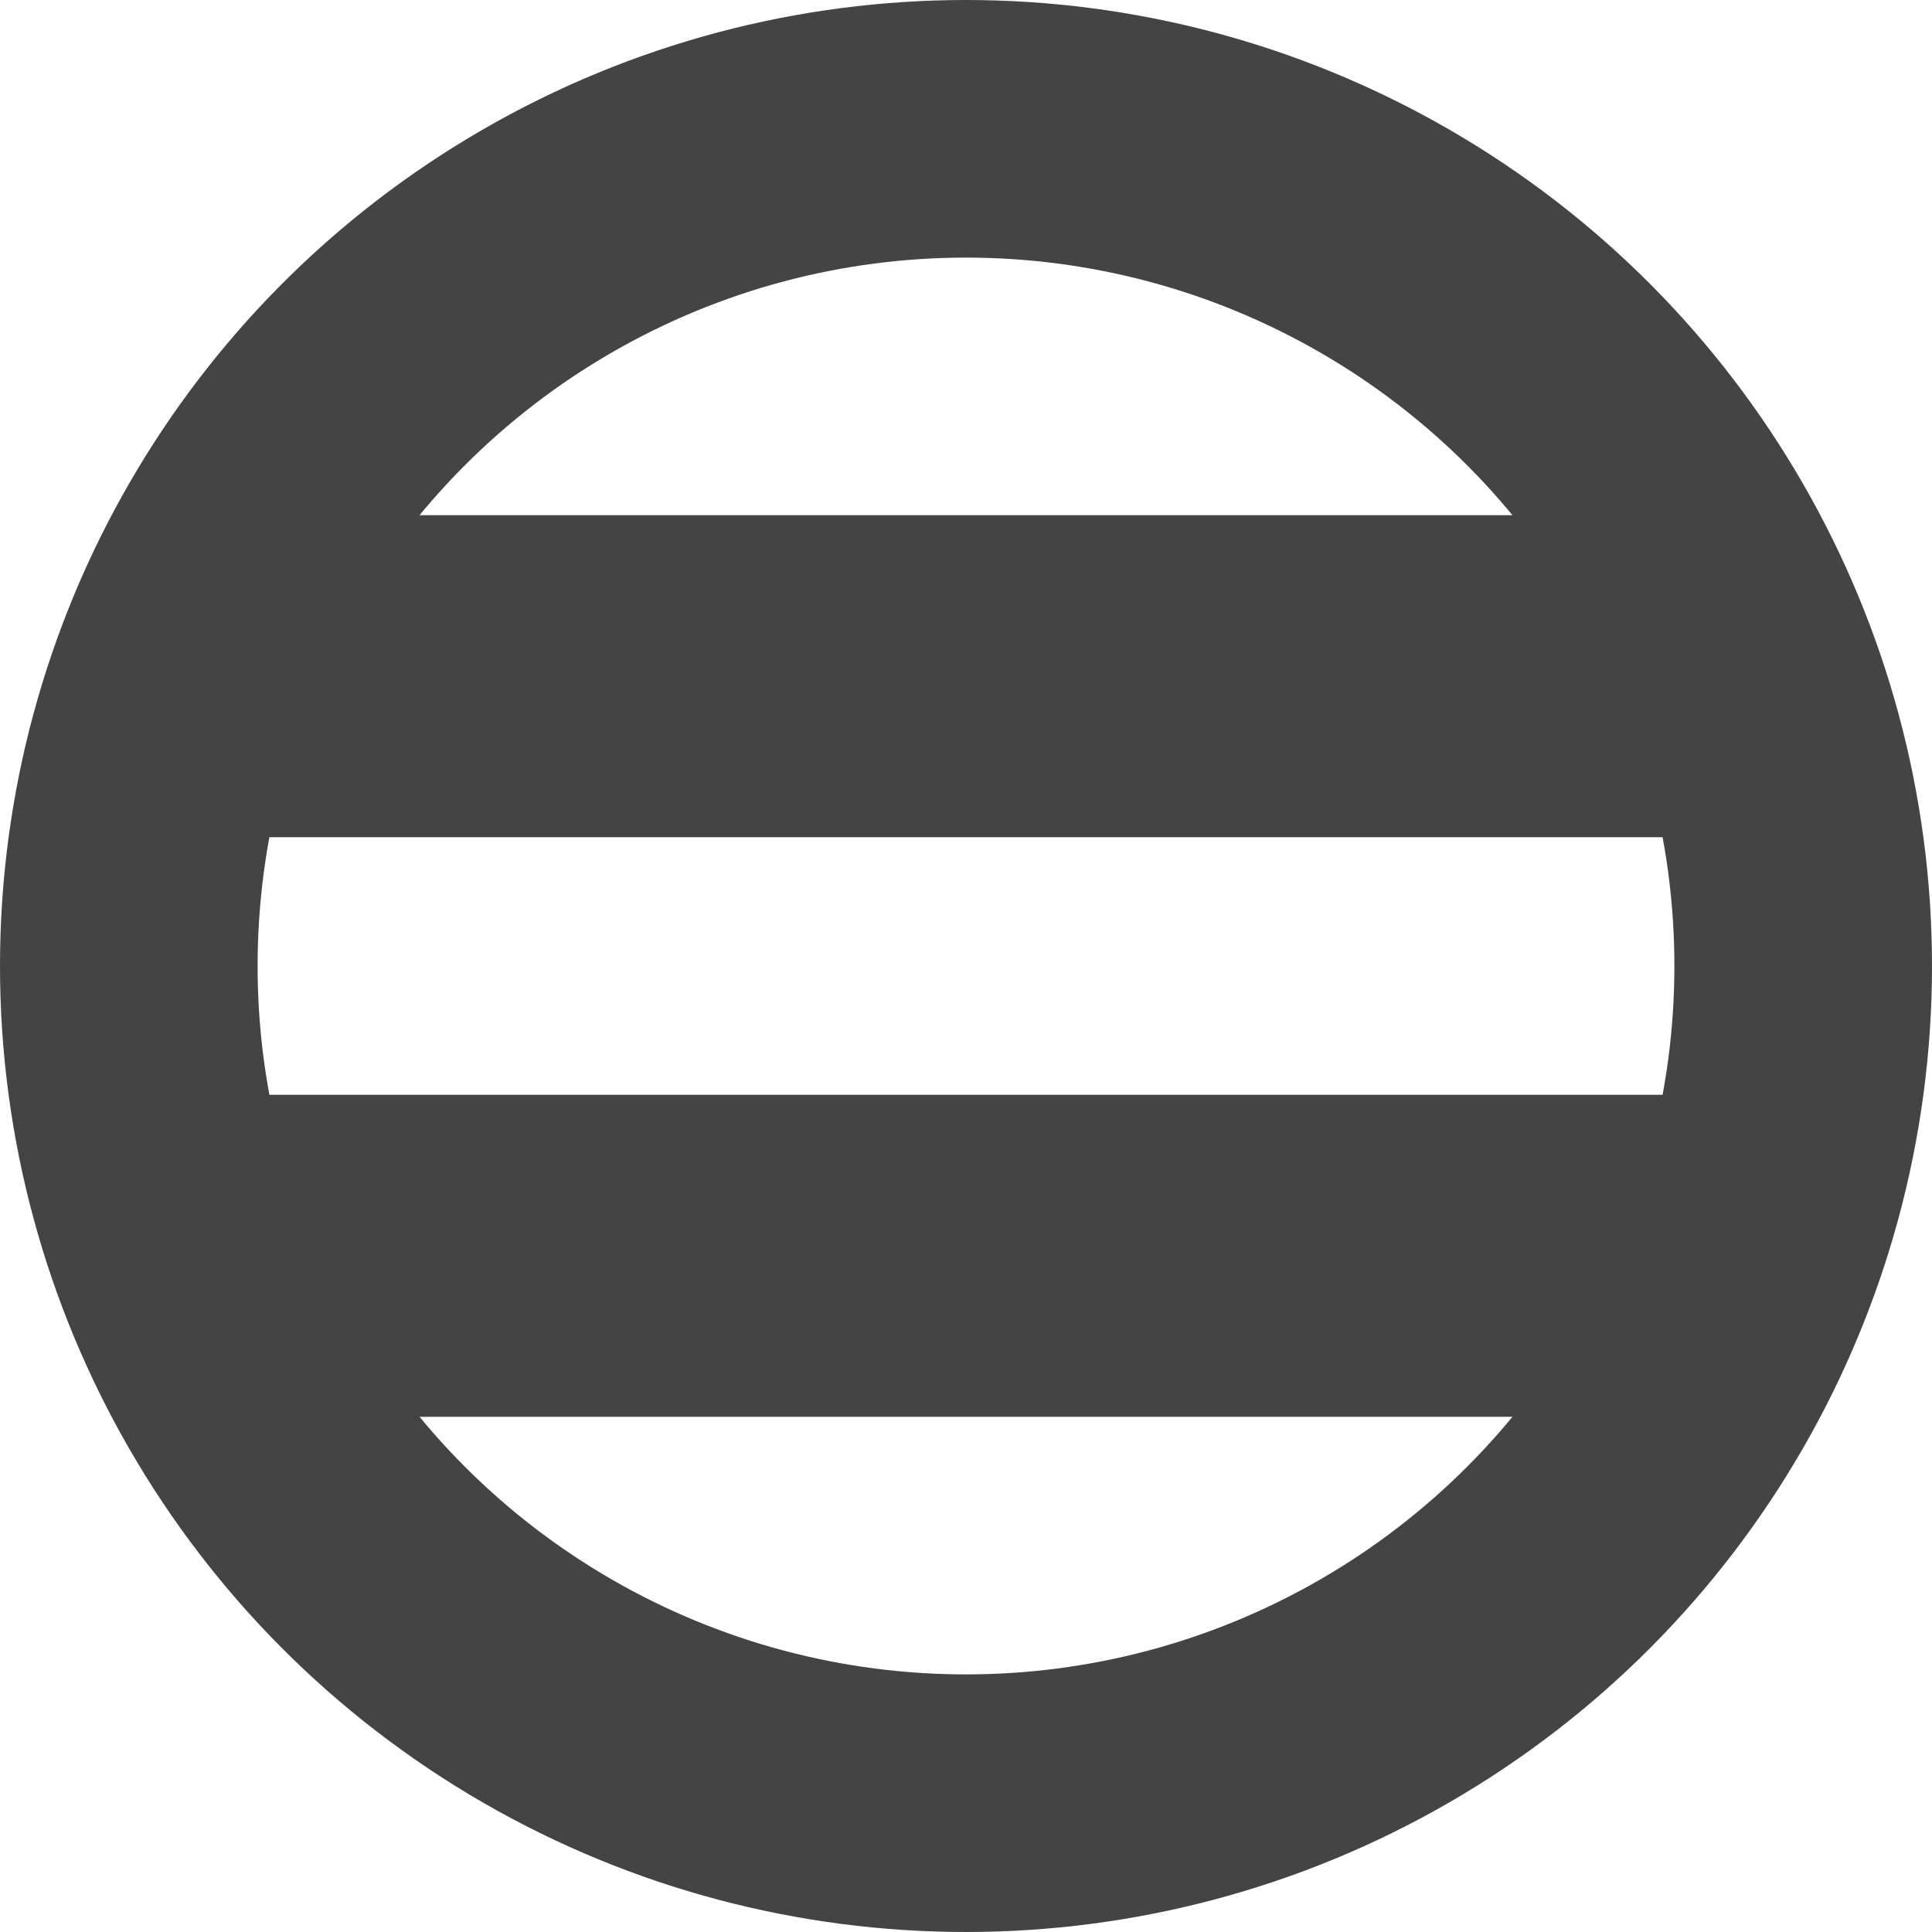
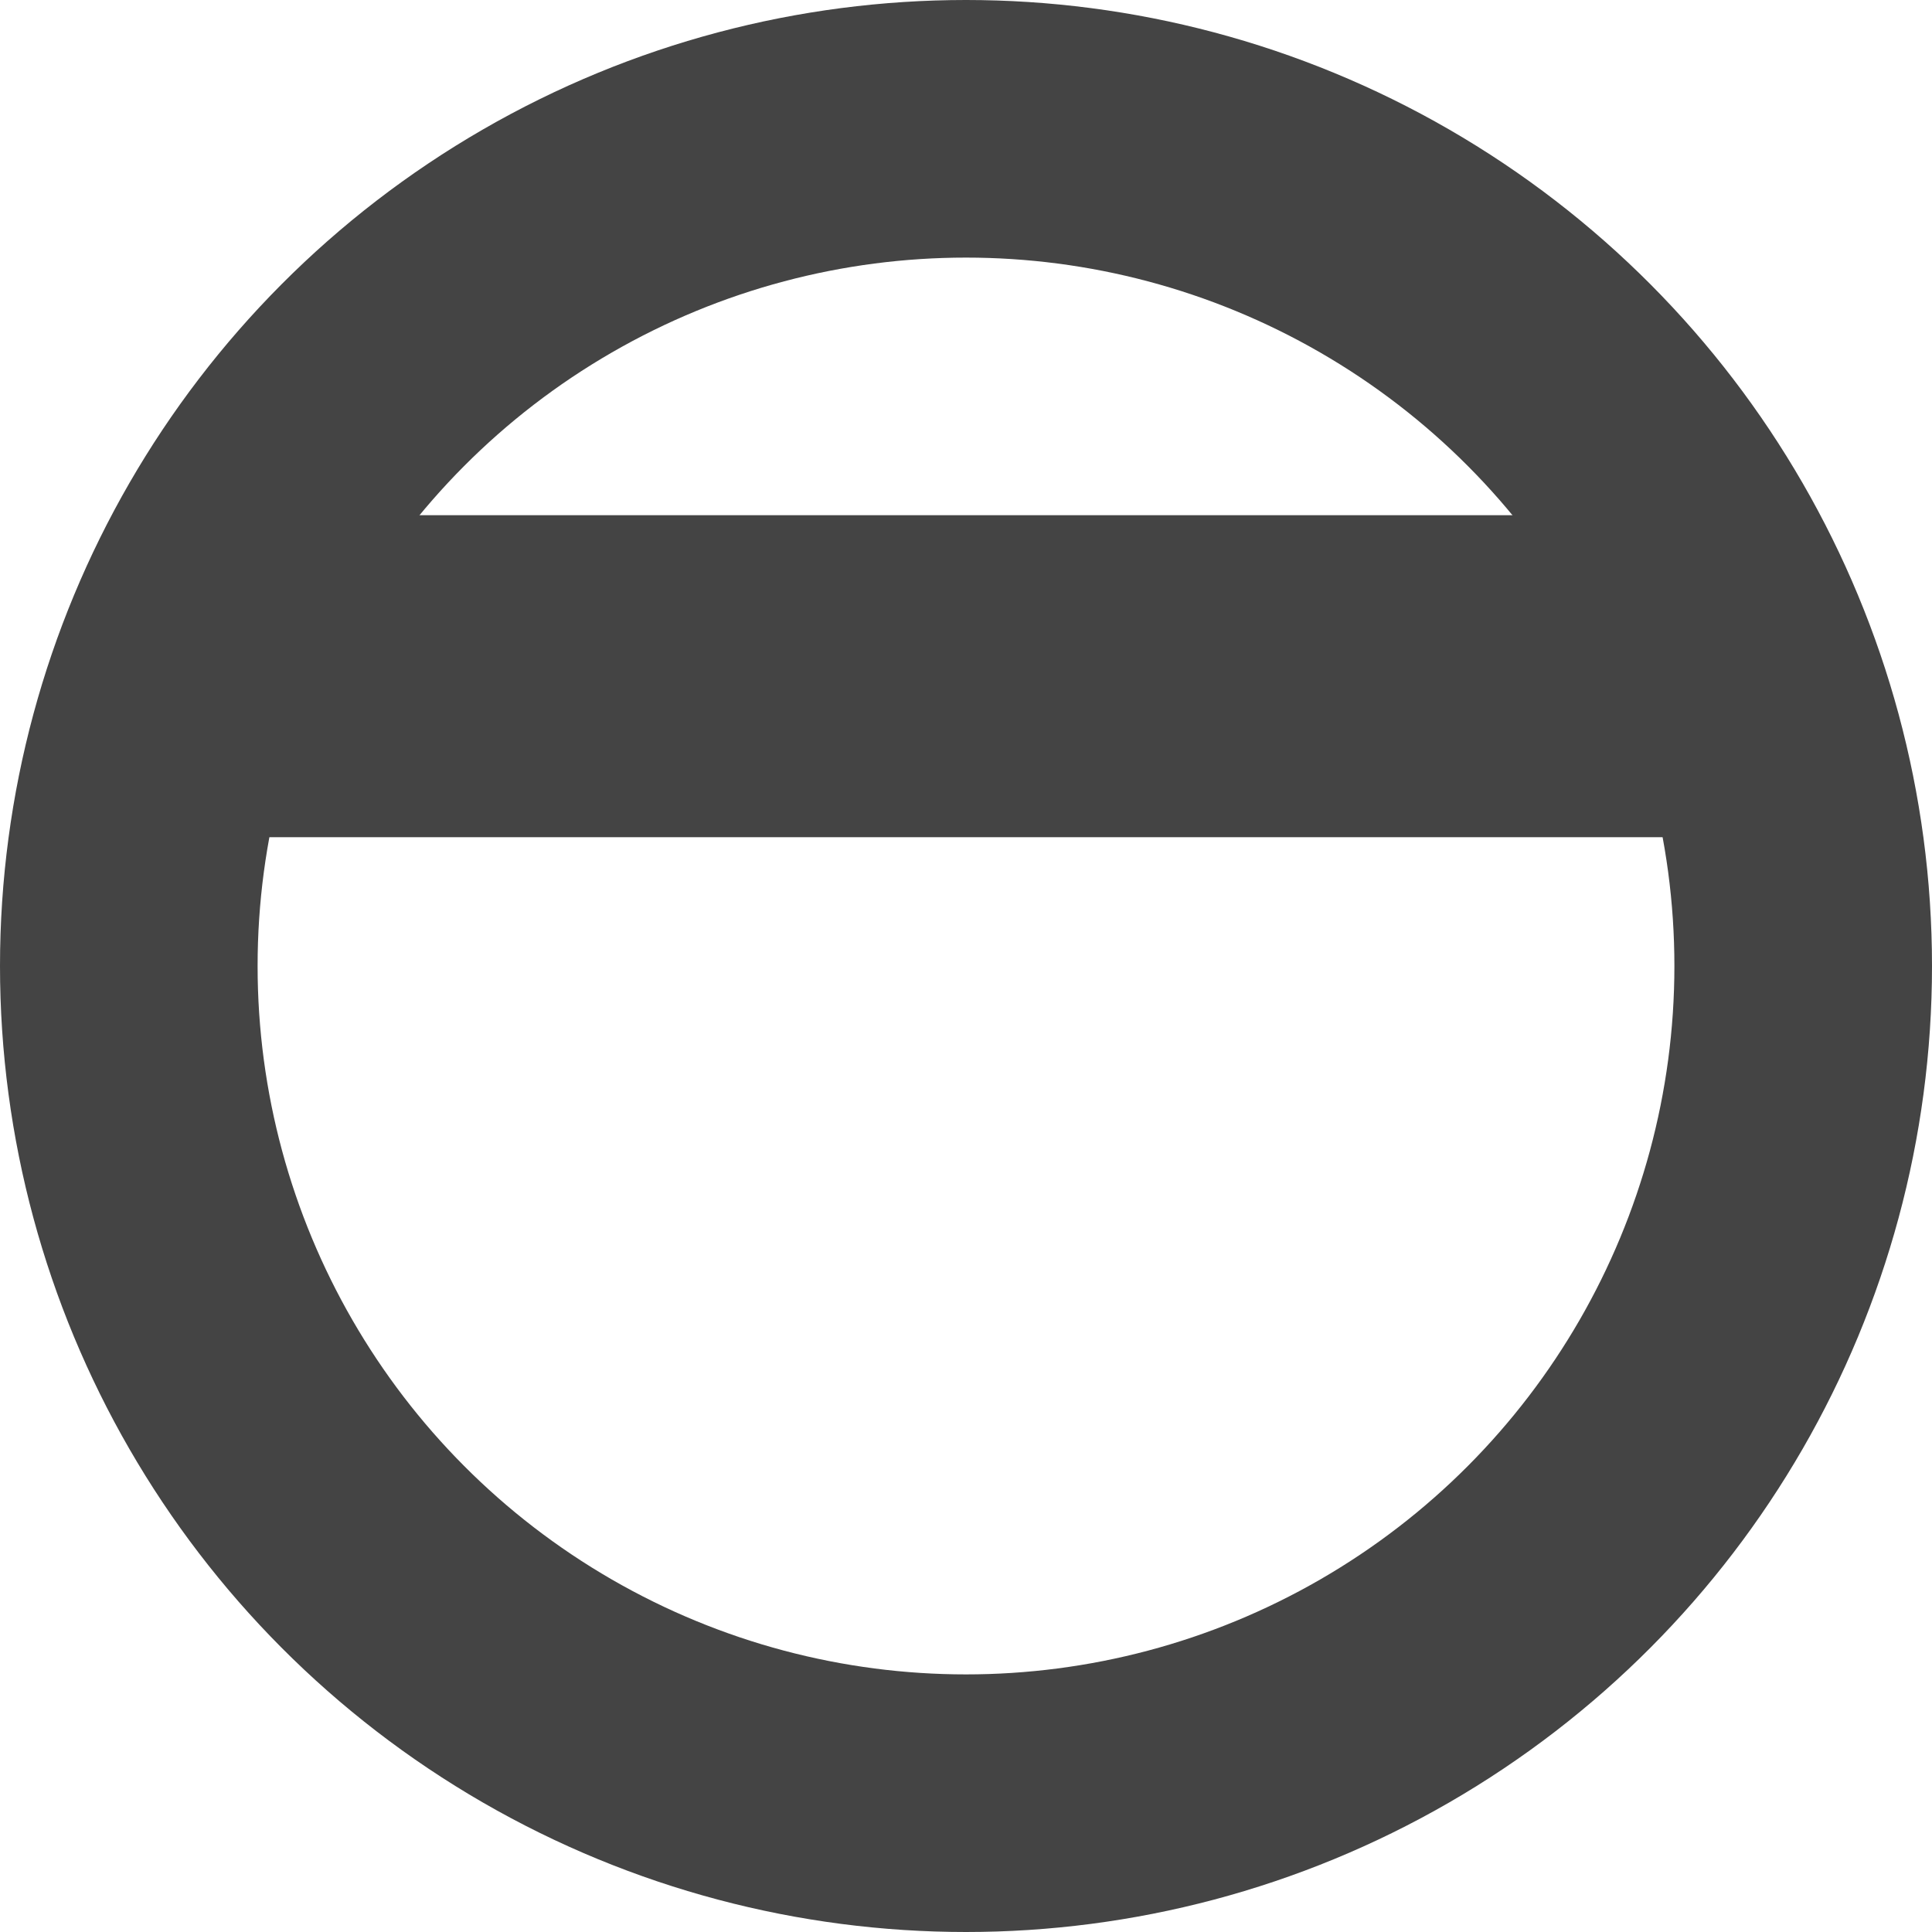
<svg xmlns="http://www.w3.org/2000/svg" width="30" height="30" viewBox="0 0 30 30" fill="none">
  <circle cx="15" cy="15" r="13" stroke="#444444" stroke-width="4" />
  <rect x="4" y="8" width="22" height="5" fill="#444444" />
-   <rect x="4" y="17" width="22" height="5" fill="#444444" />
</svg>